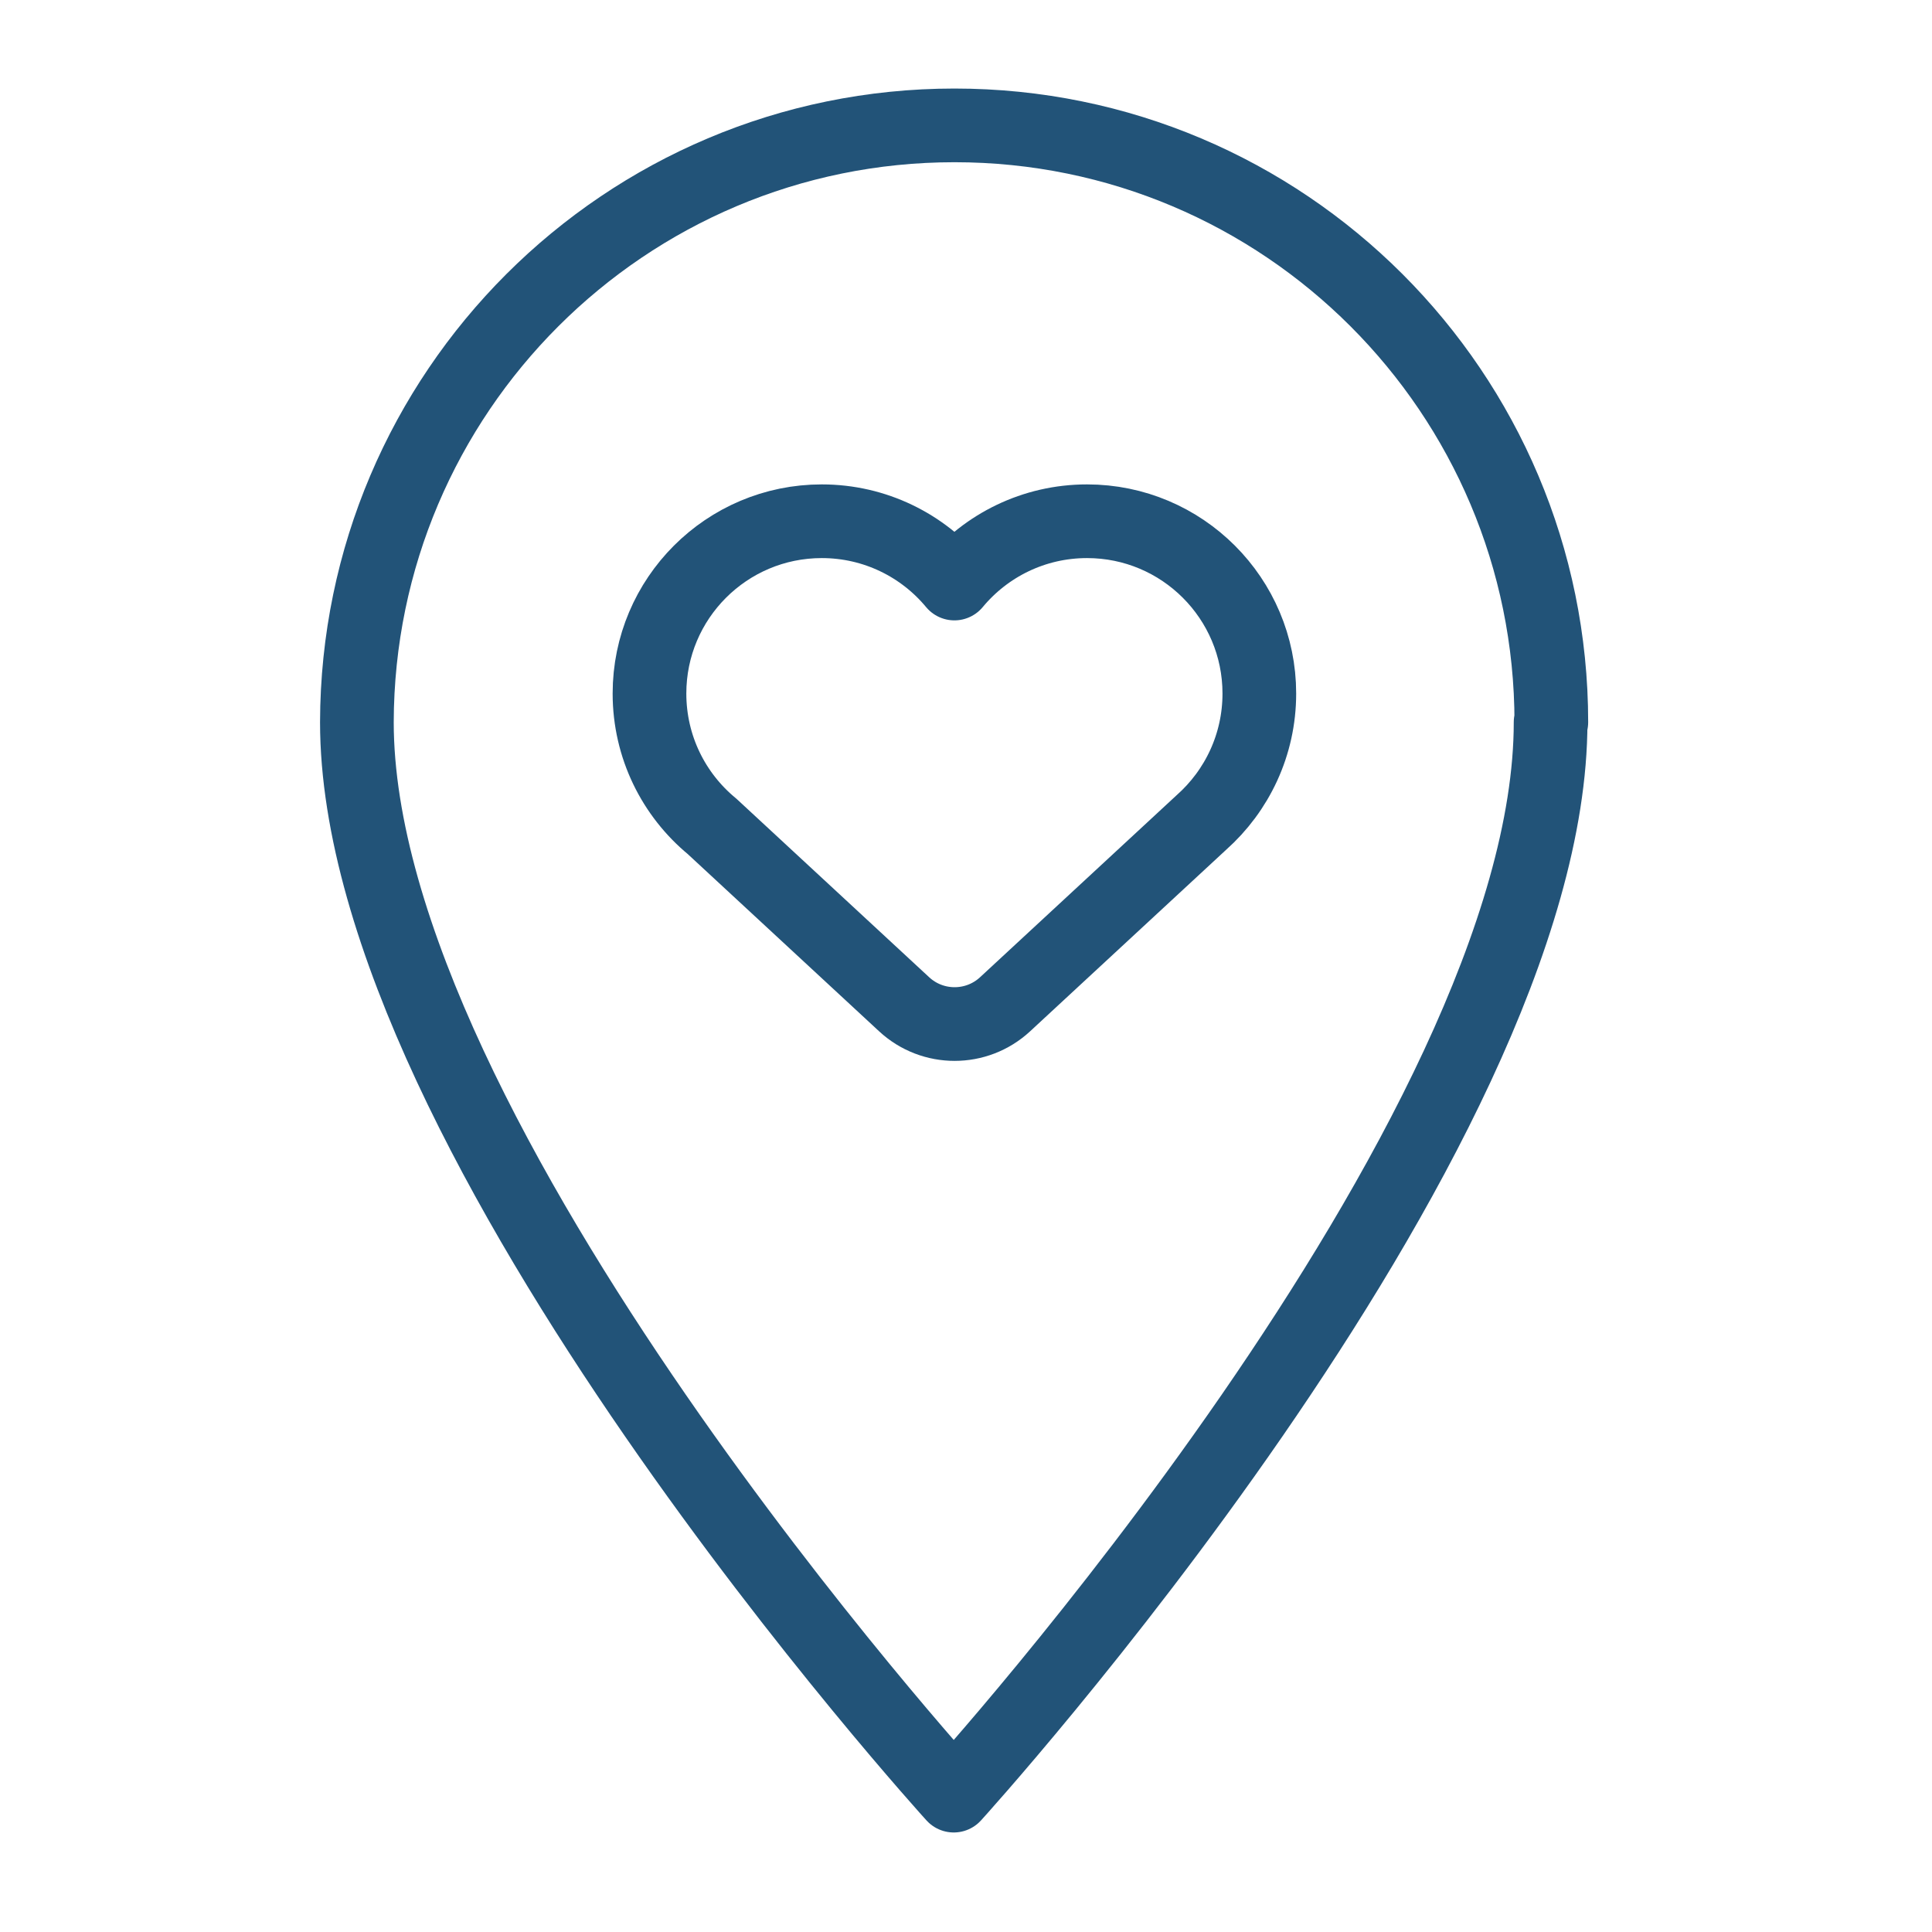
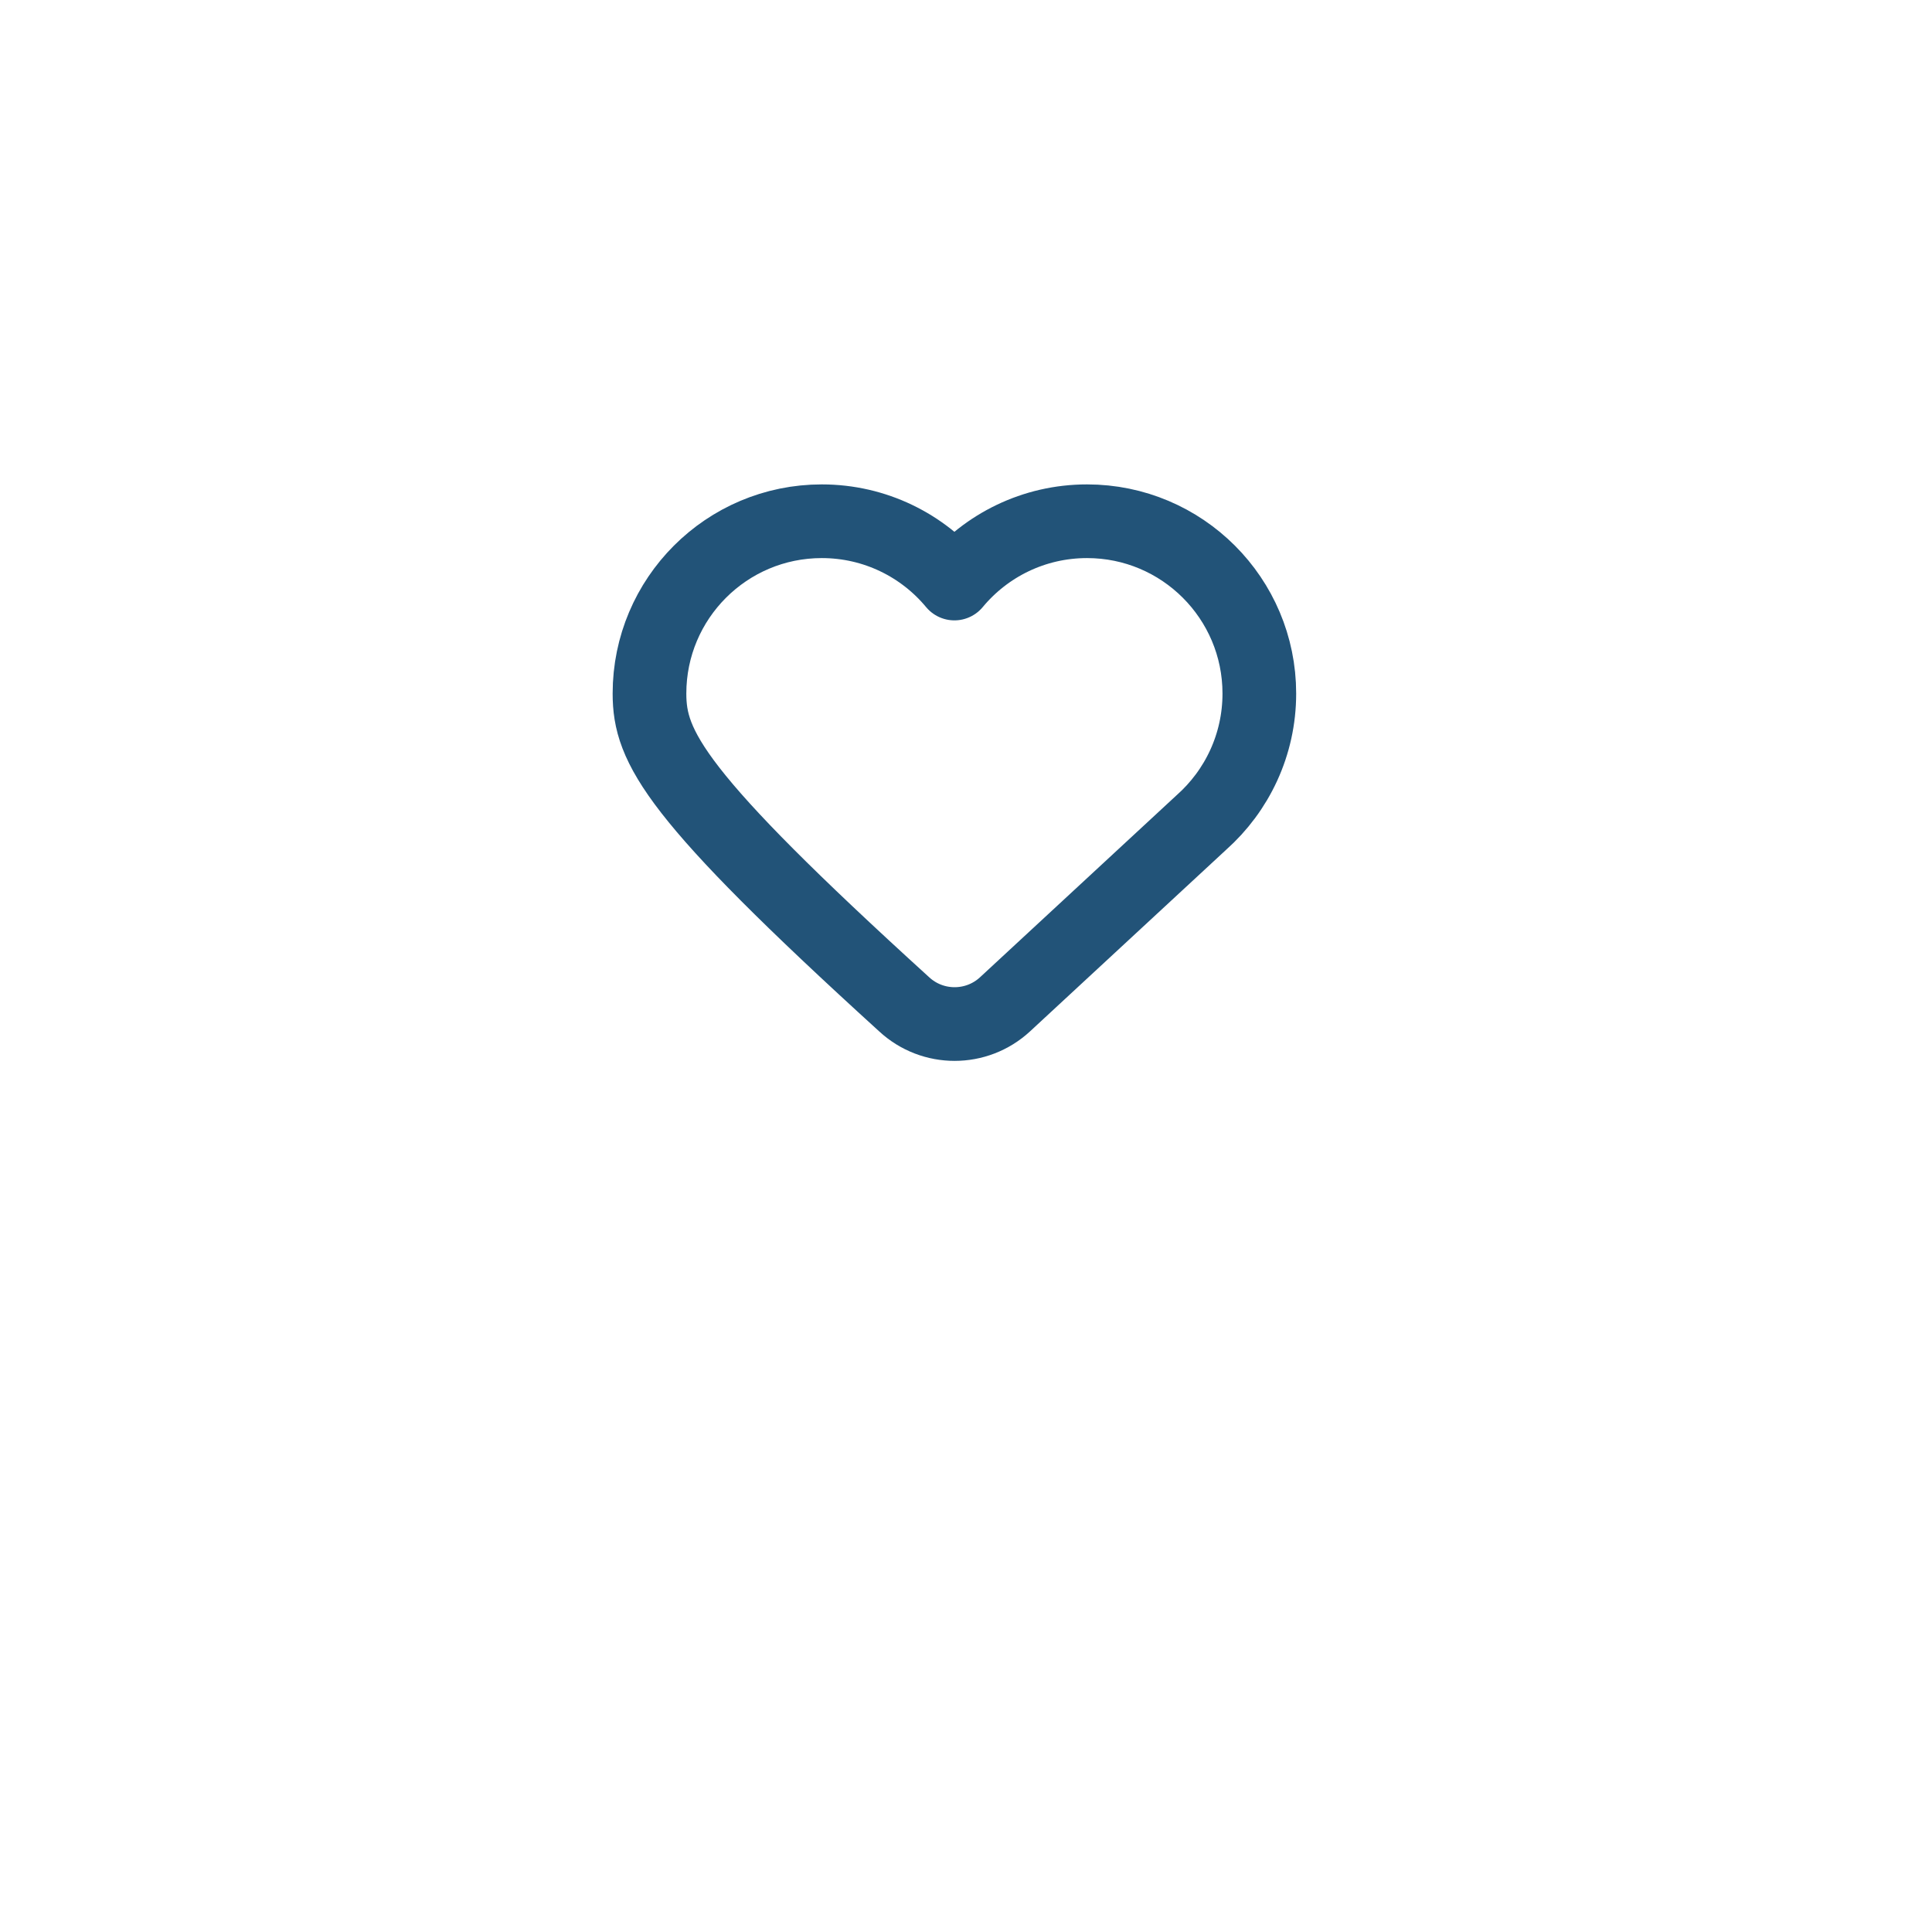
<svg xmlns="http://www.w3.org/2000/svg" fill="none" viewBox="0 0 29 29" height="29" width="29">
-   <path stroke-linejoin="round" stroke-linecap="round" stroke-width="1.106" stroke="#225378" d="M23.275 10.841C23.275 17.103 14.316 26.953 14.316 26.953C14.316 26.953 5.357 17.103 5.357 10.841C5.368 5.893 9.38 1.882 14.327 1.882C19.274 1.882 23.286 5.893 23.286 10.841H23.275Z" />
-   <path stroke-linejoin="round" stroke-width="1.106" stroke="#225378" d="M9.749 10.41C9.749 8.982 10.907 7.824 12.335 7.824C13.136 7.824 13.852 8.188 14.326 8.759C14.8 8.188 15.516 7.824 16.317 7.824C17.745 7.824 18.903 8.982 18.903 10.41C18.903 11.18 18.567 11.871 18.034 12.345L15.086 15.075C14.659 15.47 13.999 15.47 13.572 15.075L10.688 12.404C10.114 11.93 9.749 11.213 9.749 10.41Z" />
+   <path stroke-linejoin="round" stroke-width="1.106" stroke="#225378" d="M9.749 10.41C9.749 8.982 10.907 7.824 12.335 7.824C13.136 7.824 13.852 8.188 14.326 8.759C14.8 8.188 15.516 7.824 16.317 7.824C17.745 7.824 18.903 8.982 18.903 10.41C18.903 11.18 18.567 11.871 18.034 12.345L15.086 15.075C14.659 15.47 13.999 15.47 13.572 15.075C10.114 11.93 9.749 11.213 9.749 10.41Z" />
</svg>